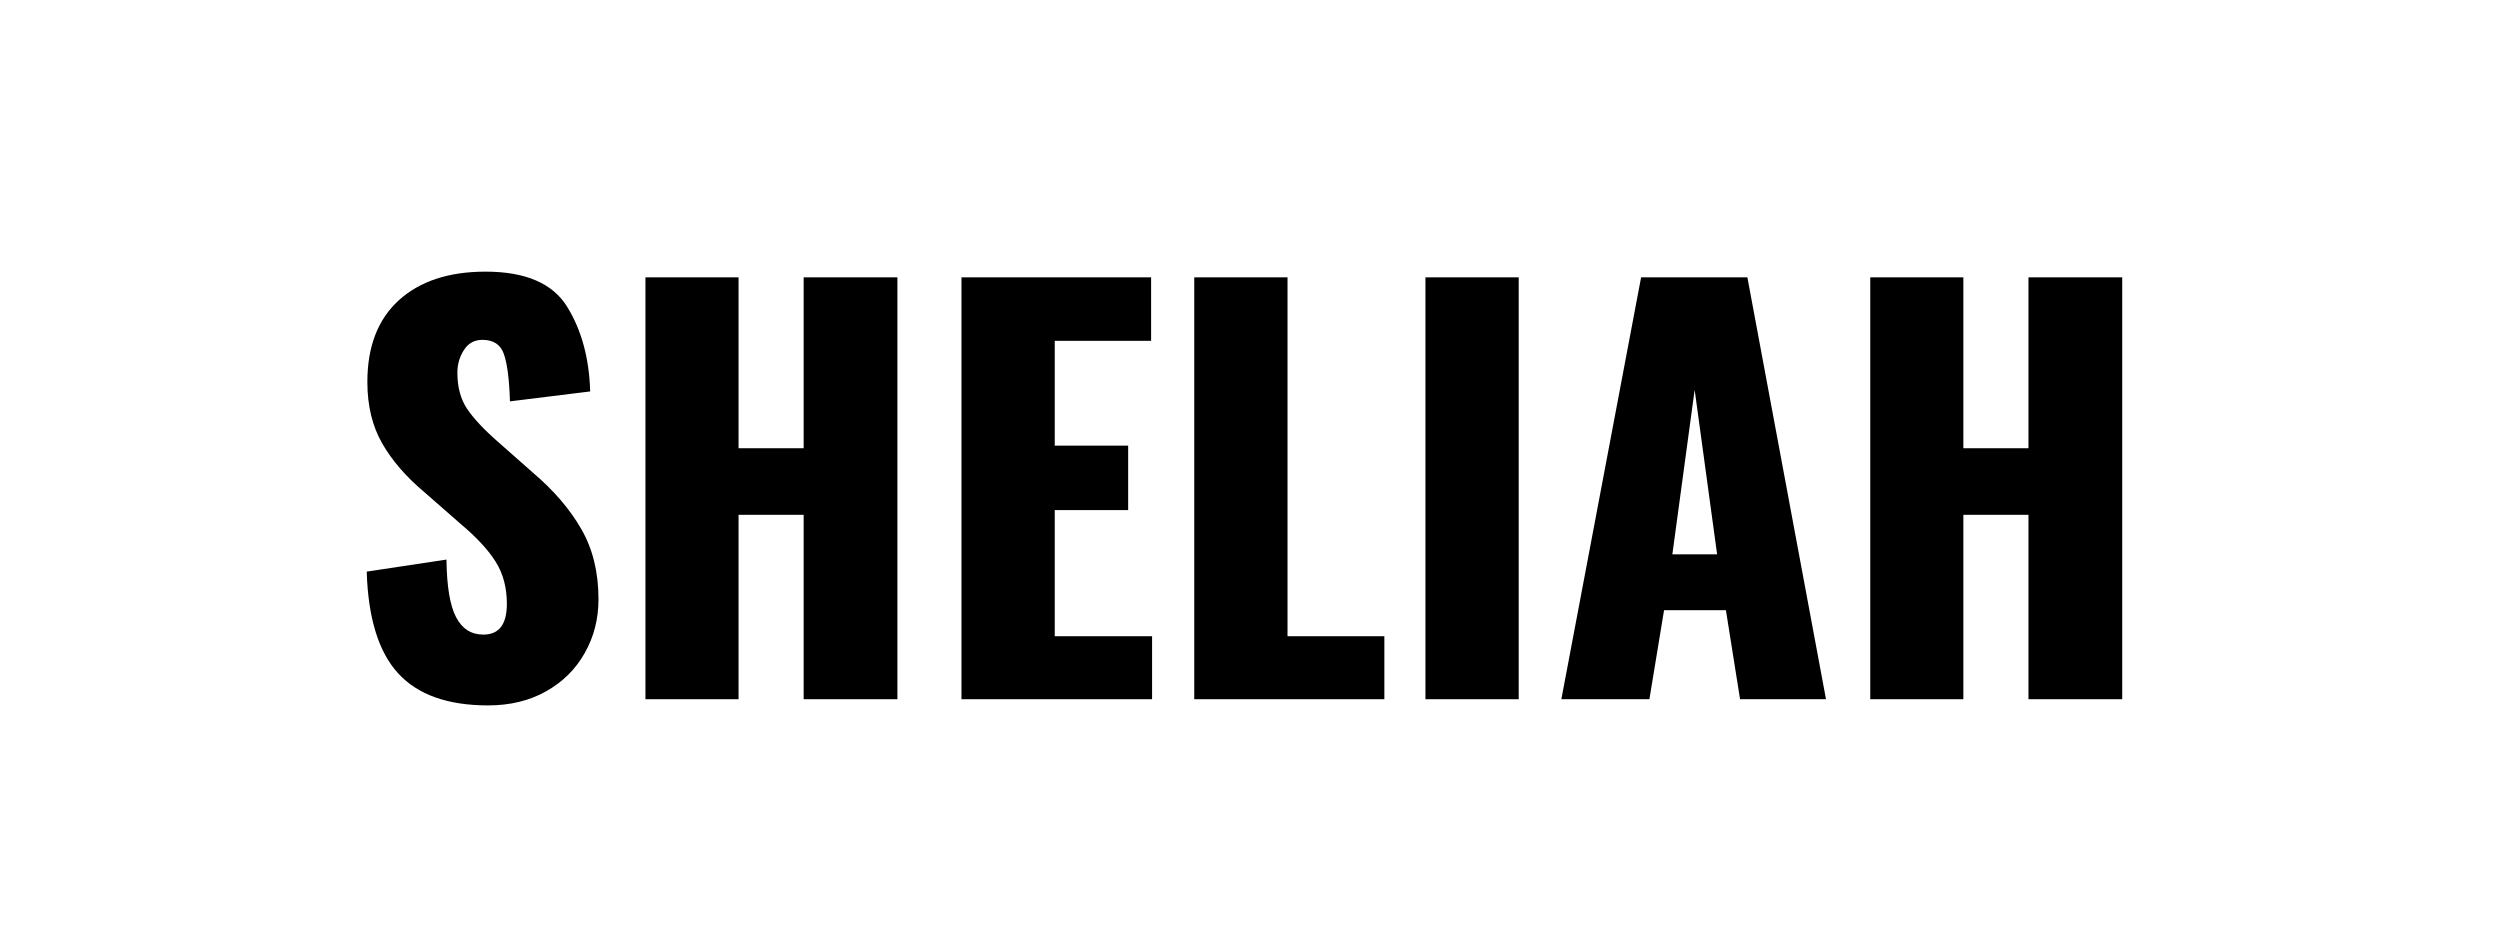
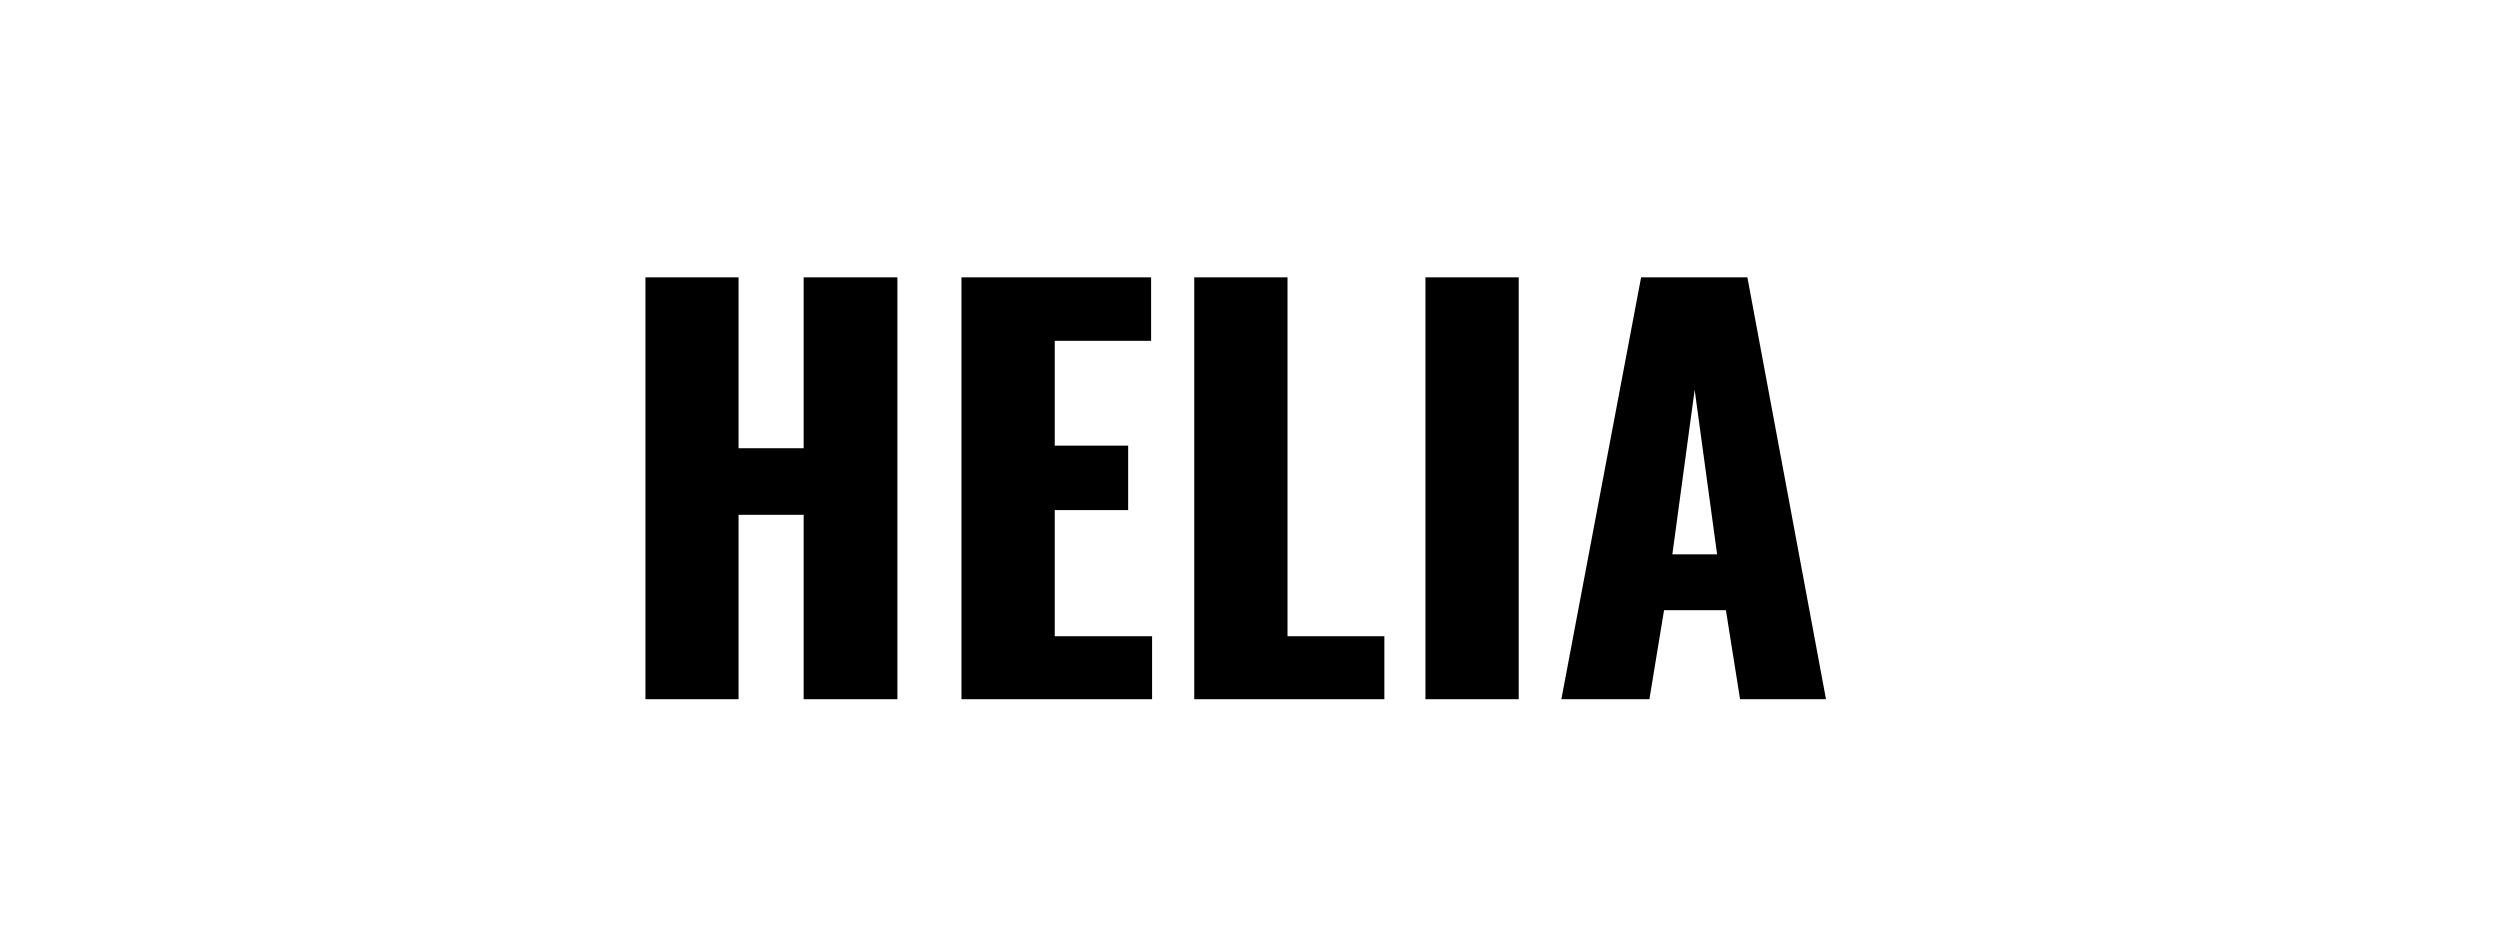
<svg xmlns="http://www.w3.org/2000/svg" width="320" zoomAndPan="magnify" viewBox="0 0 240 90" height="120" preserveAspectRatio="xMidYMid meet" version="1.0">
  <defs>
    <g />
  </defs>
  <g fill="#000000" fill-opacity="1">
    <g transform="translate(33.111, 67.125)">
      <g>
-         <path d="M 13.75 0.594 C 9.883 0.594 7.008 -0.426 5.125 -2.469 C 3.238 -4.52 2.227 -7.781 2.094 -12.25 L 9.75 -13.406 C 9.781 -10.832 10.086 -8.988 10.672 -7.875 C 11.254 -6.758 12.129 -6.203 13.297 -6.203 C 14.797 -6.203 15.547 -7.188 15.547 -9.156 C 15.547 -10.719 15.188 -12.066 14.469 -13.203 C 13.758 -14.336 12.633 -15.551 11.094 -16.844 L 7.594 -19.906 C 5.863 -21.363 4.523 -22.914 3.578 -24.562 C 2.629 -26.219 2.156 -28.18 2.156 -30.453 C 2.156 -33.848 3.16 -36.461 5.172 -38.297 C 7.191 -40.129 9.969 -41.047 13.5 -41.047 C 17.332 -41.047 19.941 -39.926 21.328 -37.688 C 22.711 -35.457 23.453 -32.742 23.547 -29.547 L 15.844 -28.594 C 15.781 -30.695 15.586 -32.207 15.266 -33.125 C 14.953 -34.039 14.266 -34.5 13.203 -34.5 C 12.43 -34.5 11.836 -34.172 11.422 -33.516 C 11.004 -32.867 10.797 -32.145 10.797 -31.344 C 10.797 -29.977 11.102 -28.828 11.719 -27.891 C 12.344 -26.961 13.336 -25.898 14.703 -24.703 L 18.047 -21.75 C 20.047 -20.051 21.594 -18.25 22.688 -16.344 C 23.789 -14.445 24.344 -12.195 24.344 -9.594 C 24.344 -7.695 23.898 -5.973 23.016 -4.422 C 22.141 -2.867 20.898 -1.645 19.297 -0.75 C 17.703 0.145 15.852 0.594 13.75 0.594 Z M 13.75 0.594 " />
-       </g>
+         </g>
    </g>
  </g>
  <g fill="#000000" fill-opacity="1">
    <g transform="translate(58.807, 67.125)">
      <g>
        <path d="M 3.156 -40.5 L 12.094 -40.5 L 12.094 -24.094 L 18.344 -24.094 L 18.344 -40.5 L 27.344 -40.5 L 27.344 0 L 18.344 0 L 18.344 -17.703 L 12.094 -17.703 L 12.094 0 L 3.156 0 Z M 3.156 -40.5 " />
      </g>
    </g>
  </g>
  <g fill="#000000" fill-opacity="1">
    <g transform="translate(89.303, 67.125)">
      <g>
        <path d="M 3 -40.5 L 21.203 -40.5 L 21.203 -34.406 L 11.953 -34.406 L 11.953 -24.344 L 19 -24.344 L 19 -18.156 L 11.953 -18.156 L 11.953 -6.047 L 21.297 -6.047 L 21.297 0 L 3 0 Z M 3 -40.5 " />
      </g>
    </g>
  </g>
  <g fill="#000000" fill-opacity="1">
    <g transform="translate(111.649, 67.125)">
      <g>
        <path d="M 3 -40.5 L 11.953 -40.5 L 11.953 -6.047 L 21.25 -6.047 L 21.25 0 L 3 0 Z M 3 -40.5 " />
      </g>
    </g>
  </g>
  <g fill="#000000" fill-opacity="1">
    <g transform="translate(133.796, 67.125)">
      <g>
        <path d="M 3.047 -40.5 L 12 -40.5 L 12 0 L 3.047 0 Z M 3.047 -40.5 " />
      </g>
    </g>
  </g>
  <g fill="#000000" fill-opacity="1">
    <g transform="translate(148.843, 67.125)">
      <g>
        <path d="M 8.703 -40.5 L 18.906 -40.5 L 26.453 0 L 18.203 0 L 16.844 -8.547 L 10.906 -8.547 L 9.5 0 L 1.047 0 Z M 16 -13.906 L 13.844 -29.703 L 11.703 -13.906 Z M 16 -13.906 " />
      </g>
    </g>
  </g>
  <g fill="#000000" fill-opacity="1">
    <g transform="translate(176.389, 67.125)">
      <g>
-         <path d="M 3.156 -40.5 L 12.094 -40.5 L 12.094 -24.094 L 18.344 -24.094 L 18.344 -40.5 L 27.344 -40.5 L 27.344 0 L 18.344 0 L 18.344 -17.703 L 12.094 -17.703 L 12.094 0 L 3.156 0 Z M 3.156 -40.5 " />
-       </g>
+         </g>
    </g>
  </g>
</svg>